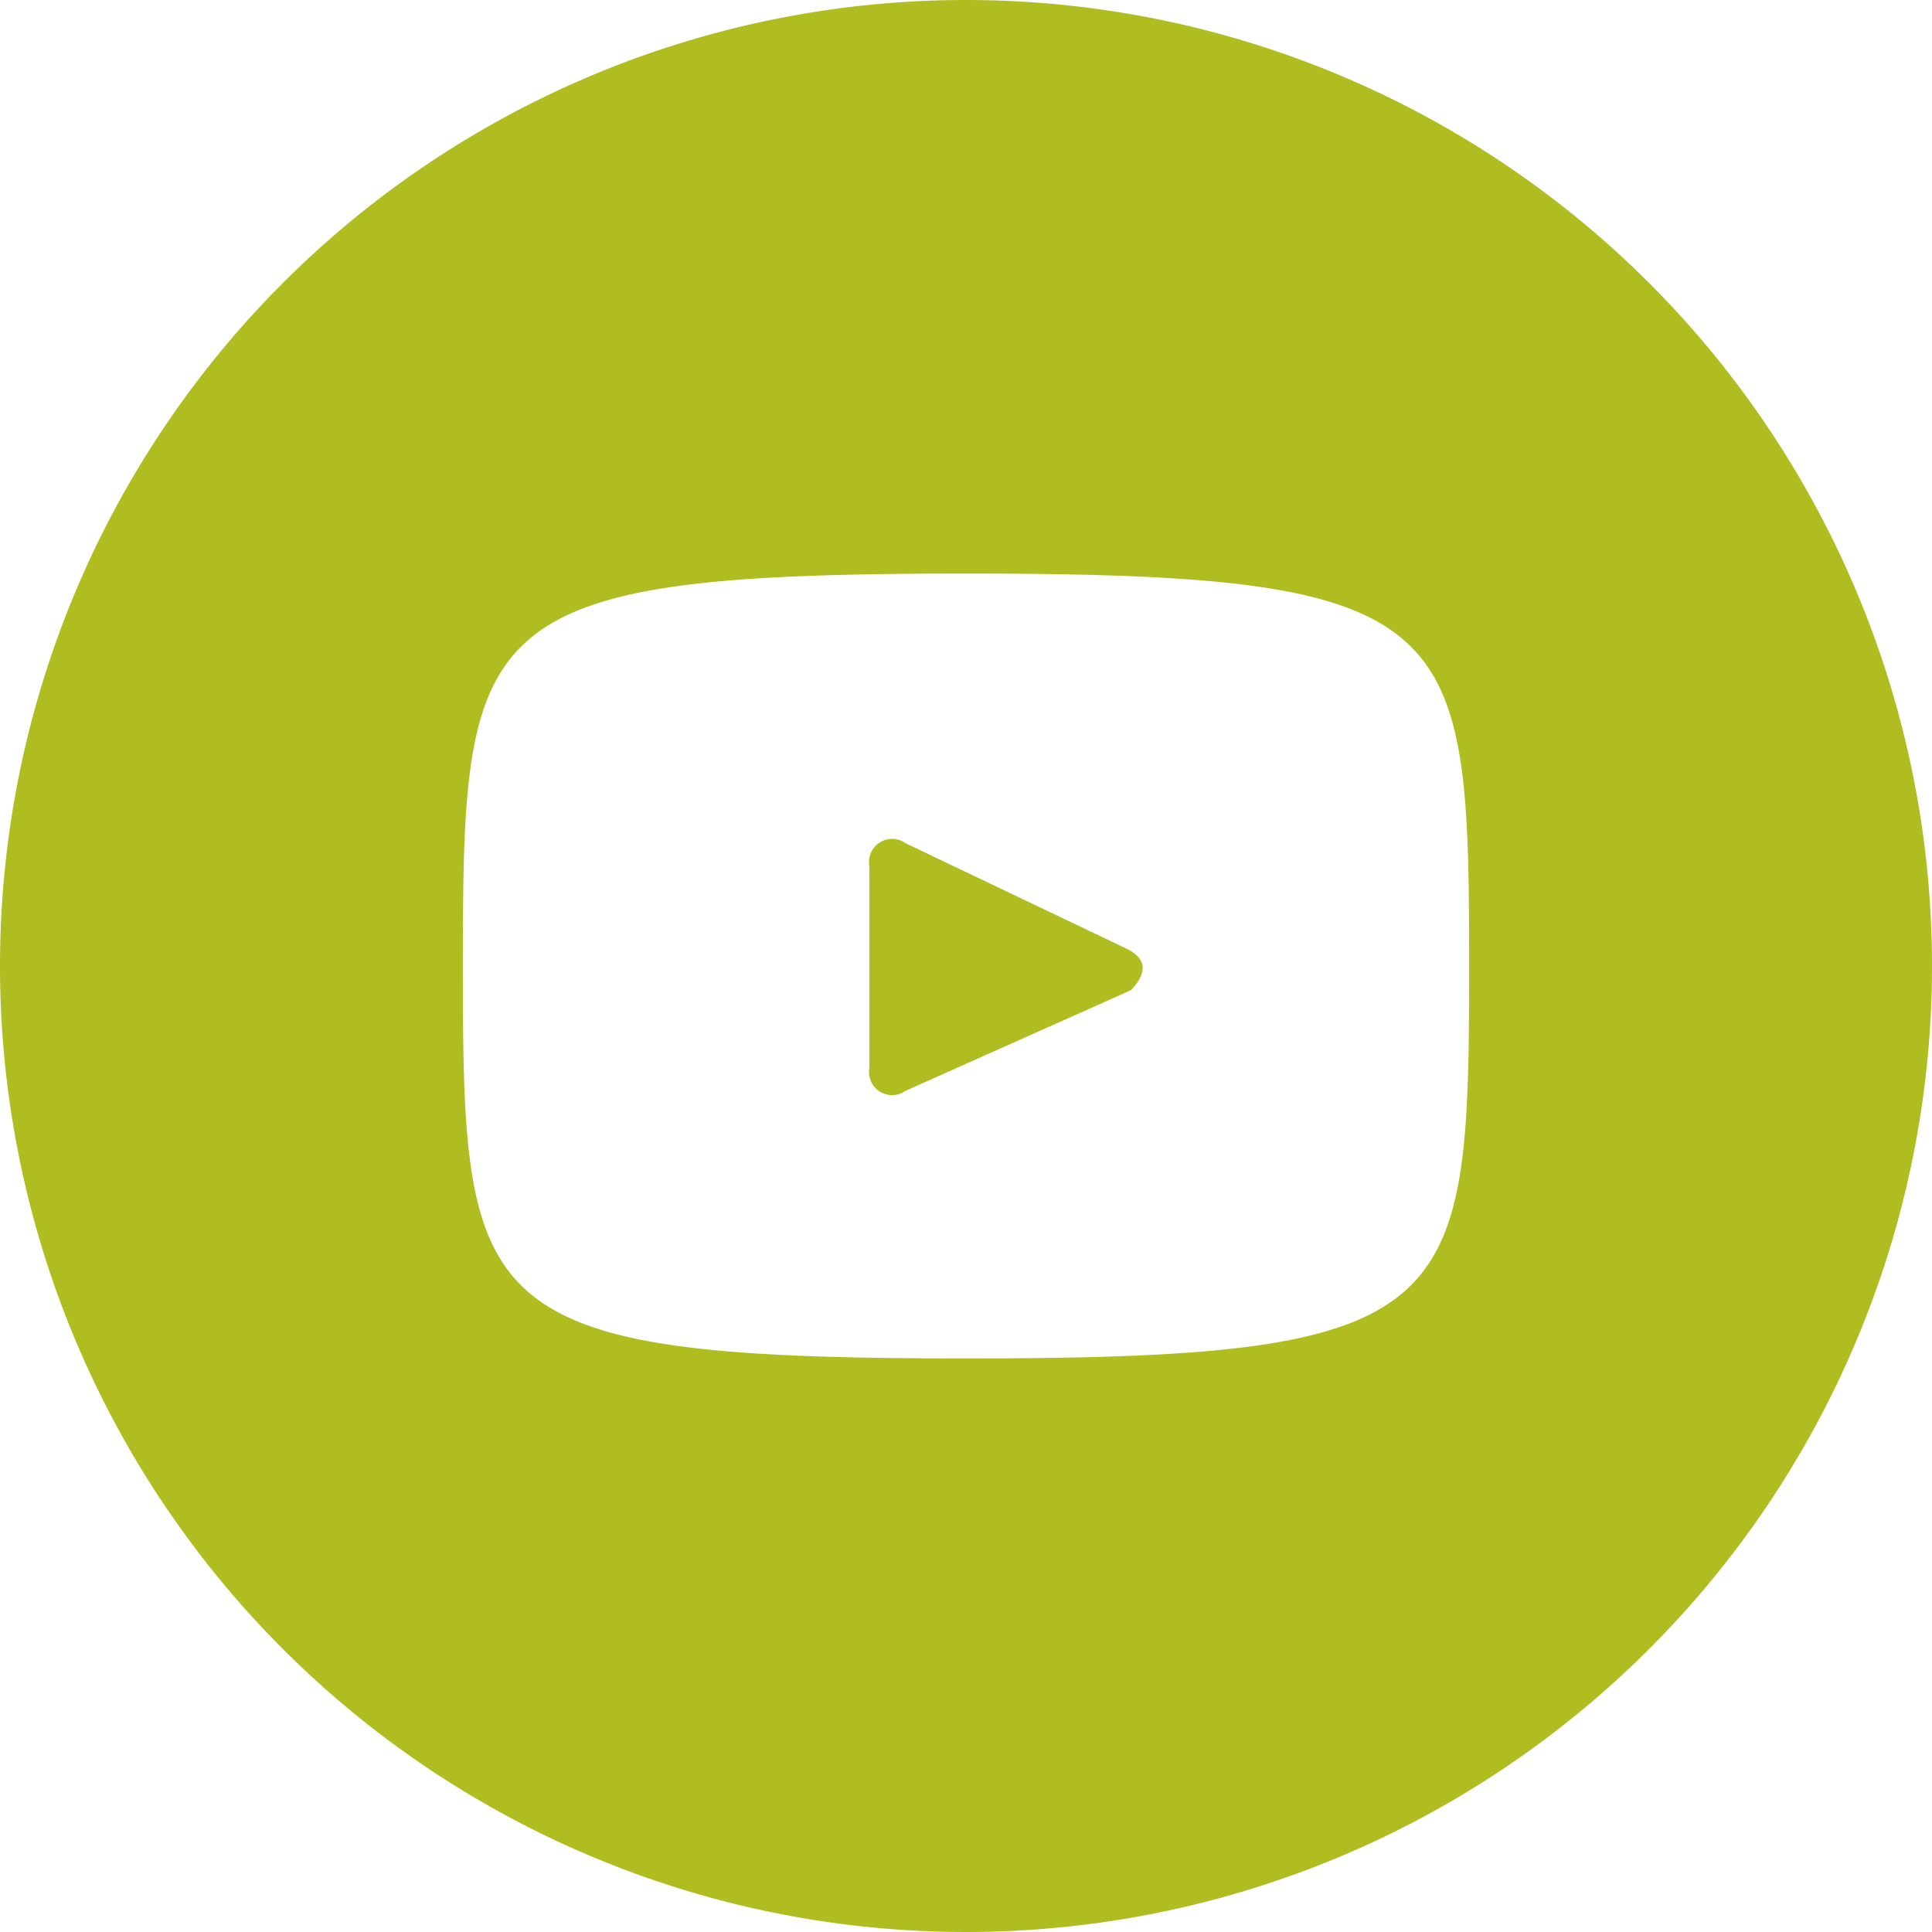
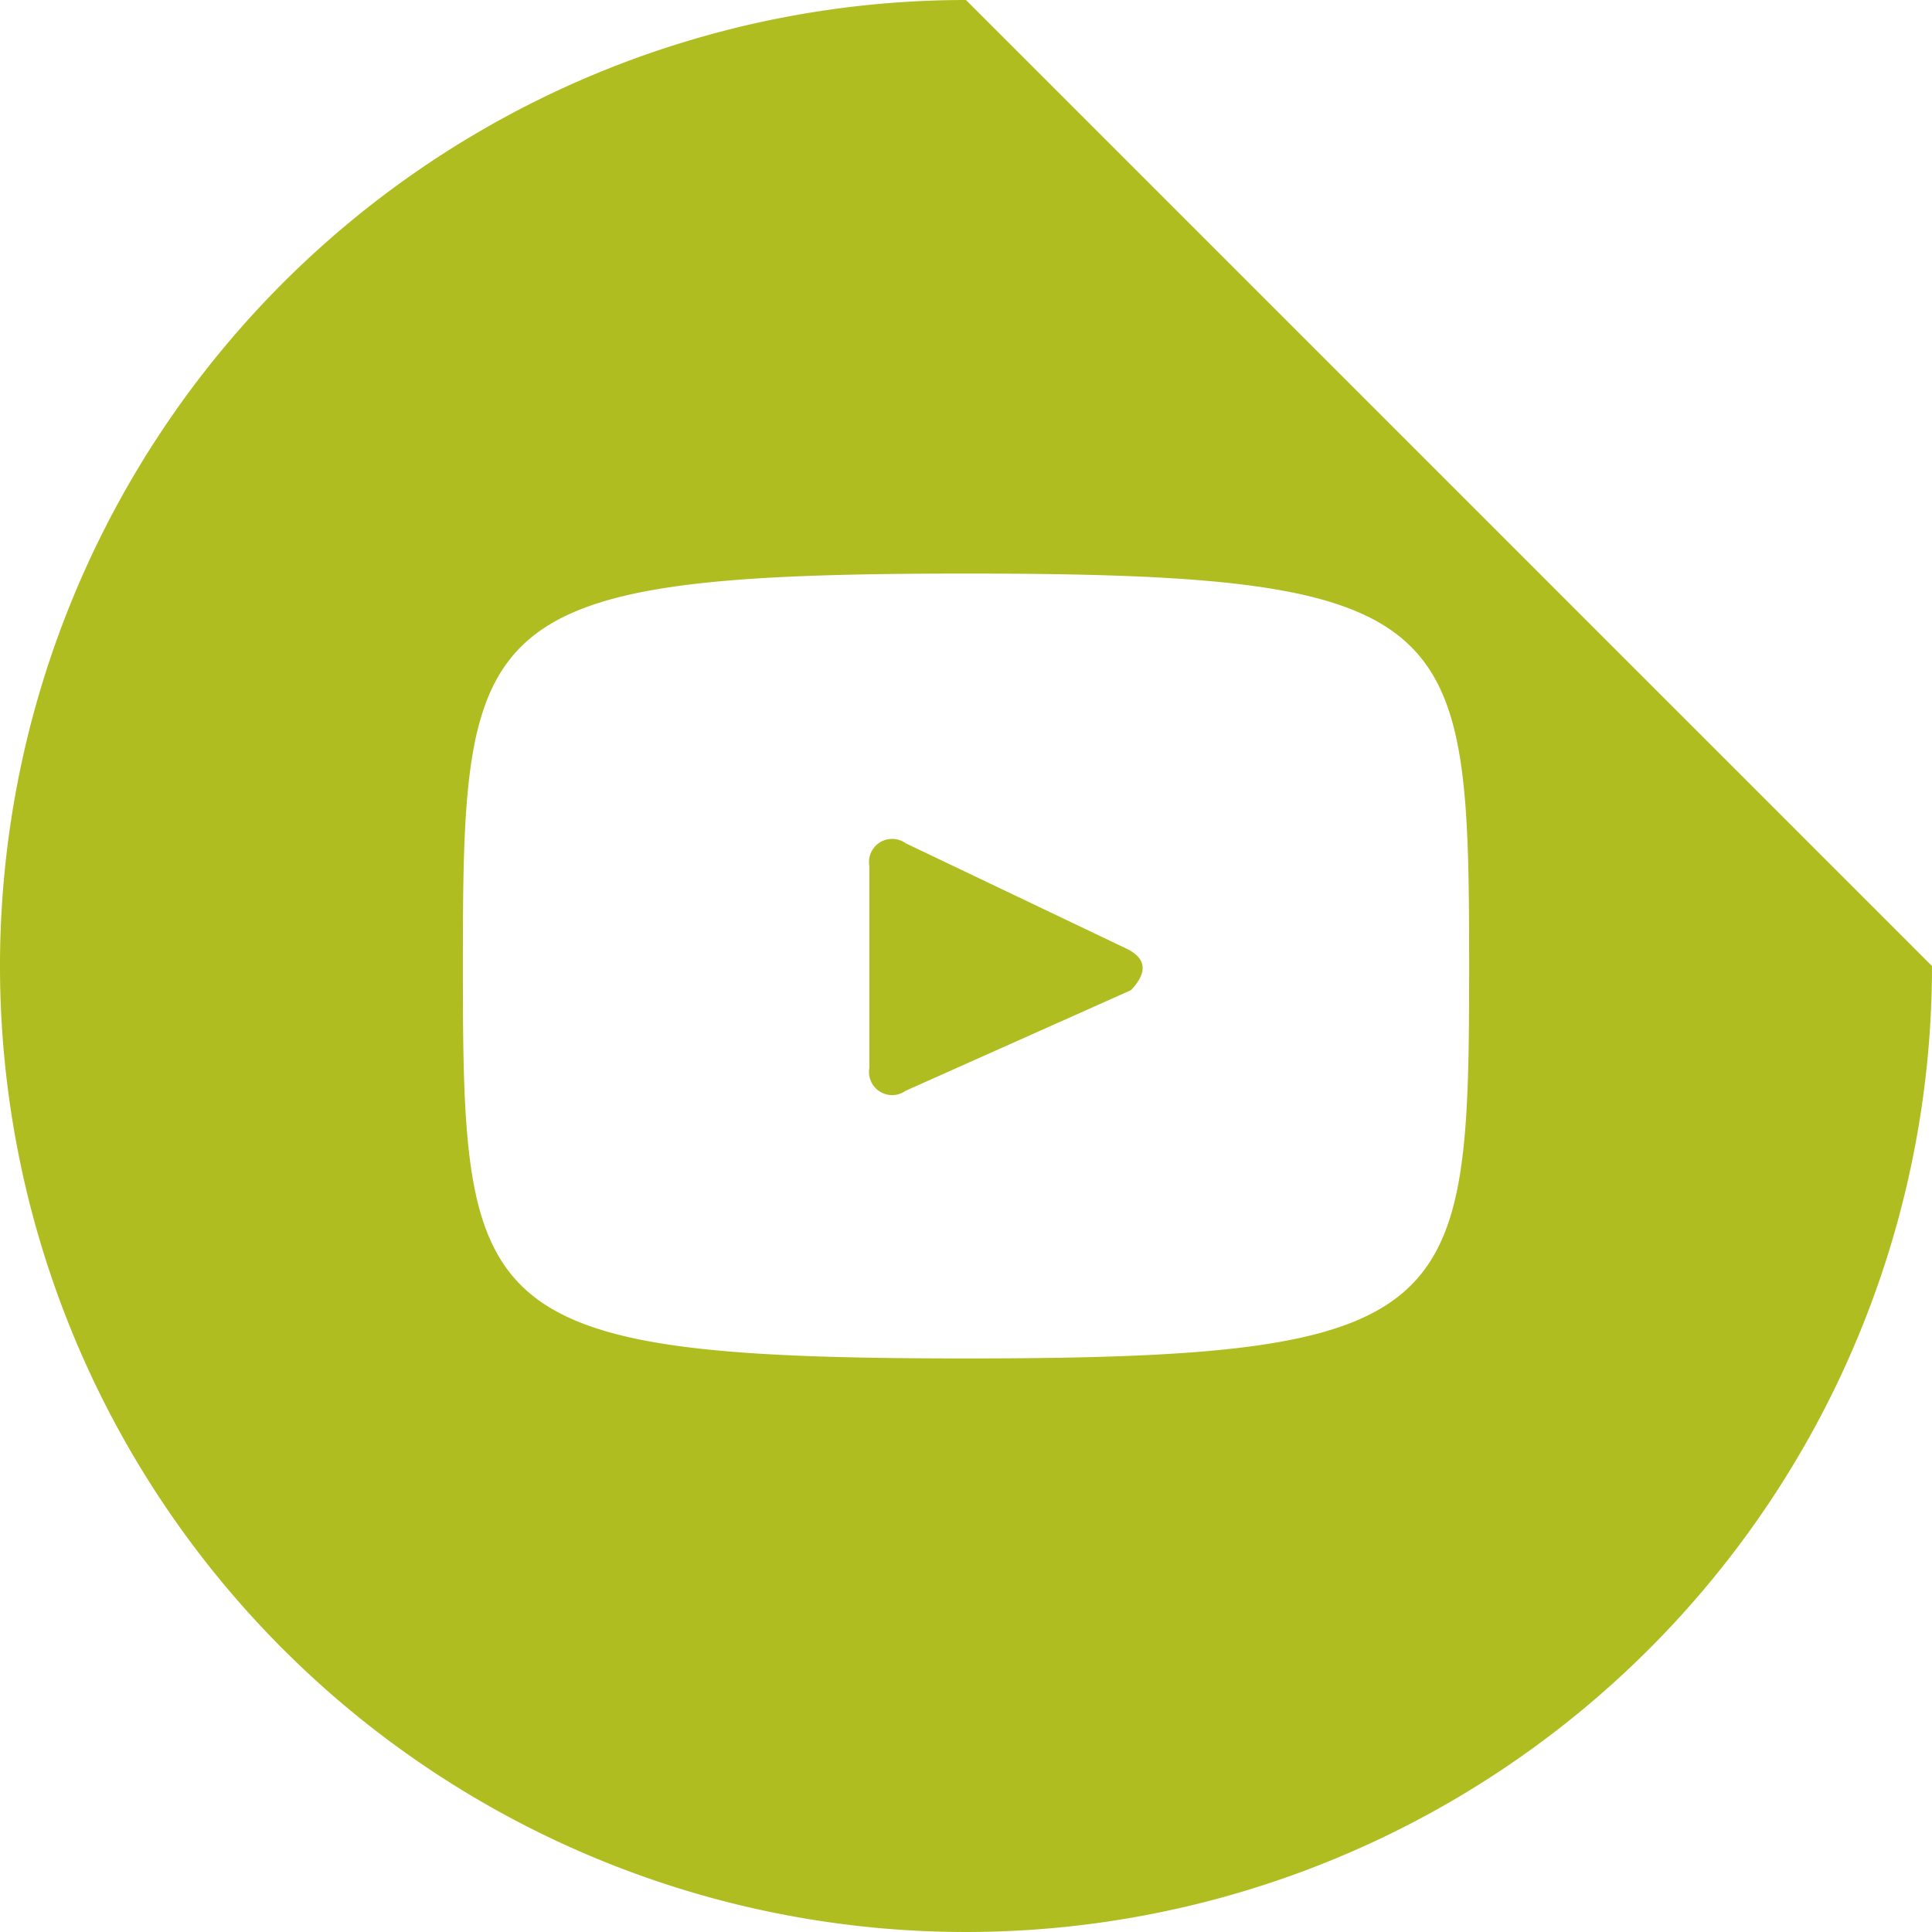
<svg xmlns="http://www.w3.org/2000/svg" viewBox="0 0 19.2 19.2">
  <defs>
    <style>.cls-1{fill:#afbd21;}</style>
  </defs>
  <title>icon-youtube</title>
  <g id="Layer_2" data-name="Layer 2">
    <g id="Youtube_w_circle" data-name="Youtube w/ circle">
-       <path class="cls-1" d="M11.2,9.43,9,8.38a.23.23,0,0,0-.36.23v2a.23.23,0,0,0,.36.23l2.24-1C11.4,9.67,11.4,9.53,11.2,9.43ZM9.6,0a9.6,9.6,0,1,0,9.6,9.6A9.6,9.6,0,0,0,9.6,0Zm0,13.5c-4.91,0-5-.44-5-3.9s.09-3.9,5-3.9,5,.44,5,3.9S14.51,13.5,9.6,13.5Z" />
+       <path class="cls-1" d="M11.2,9.43,9,8.38a.23.23,0,0,0-.36.23v2a.23.23,0,0,0,.36.23l2.24-1C11.4,9.67,11.4,9.53,11.2,9.43ZM9.6,0a9.6,9.6,0,1,0,9.6,9.6Zm0,13.5c-4.91,0-5-.44-5-3.9s.09-3.9,5-3.9,5,.44,5,3.9S14.51,13.5,9.6,13.5Z" />
    </g>
  </g>
</svg>